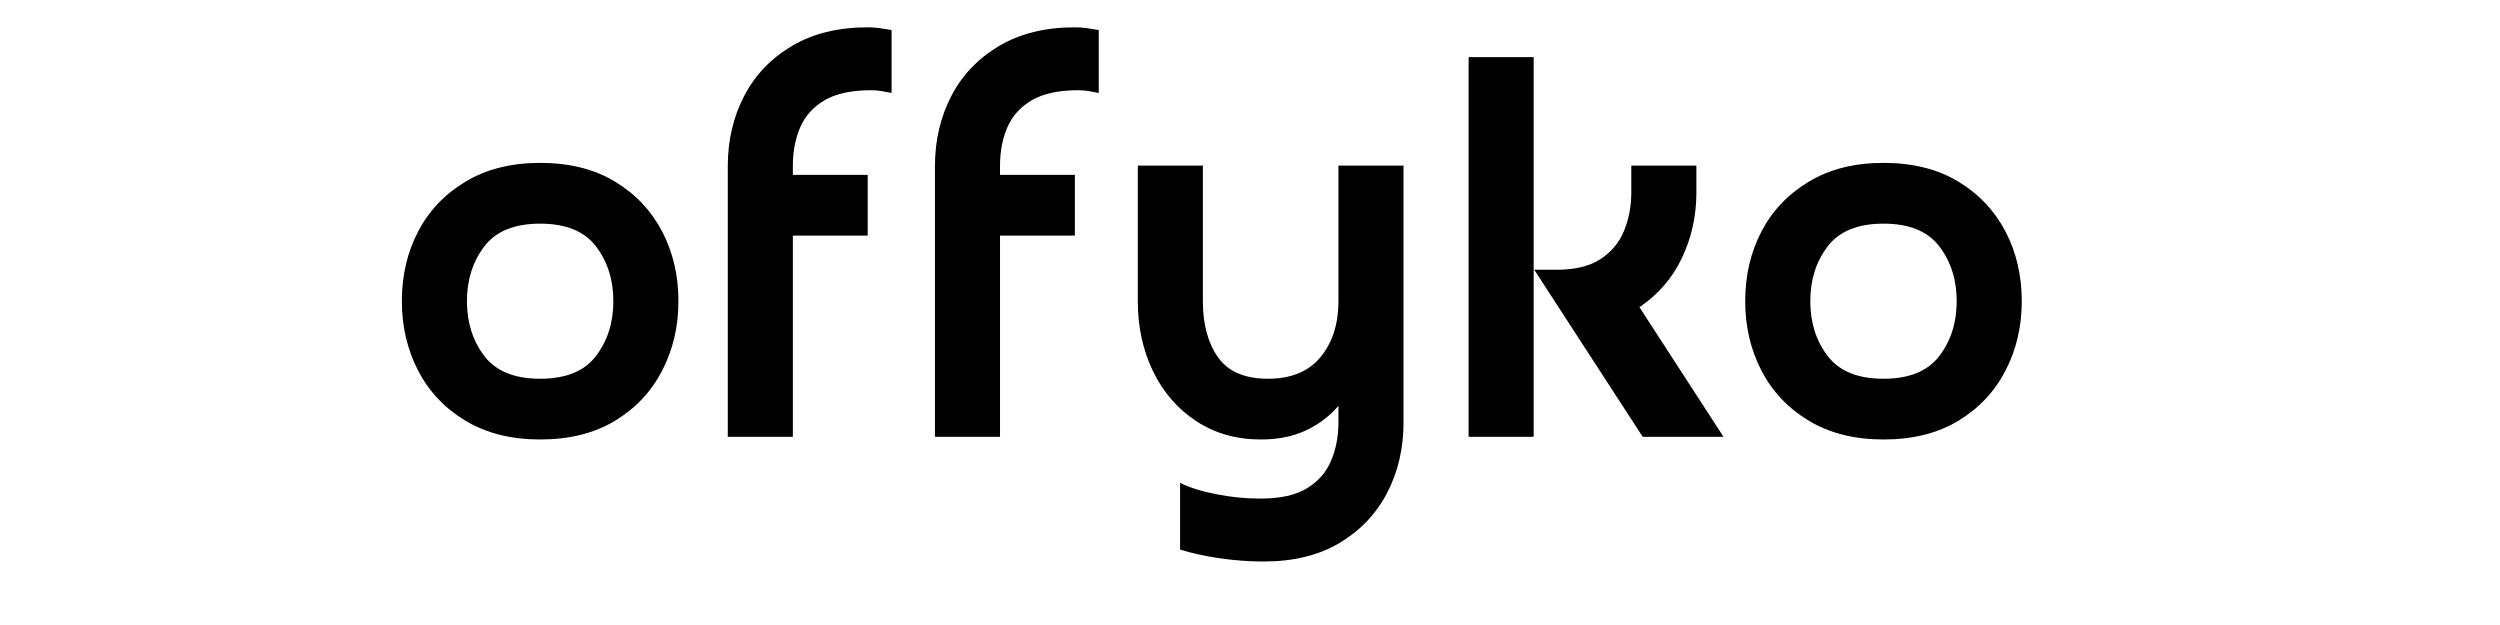
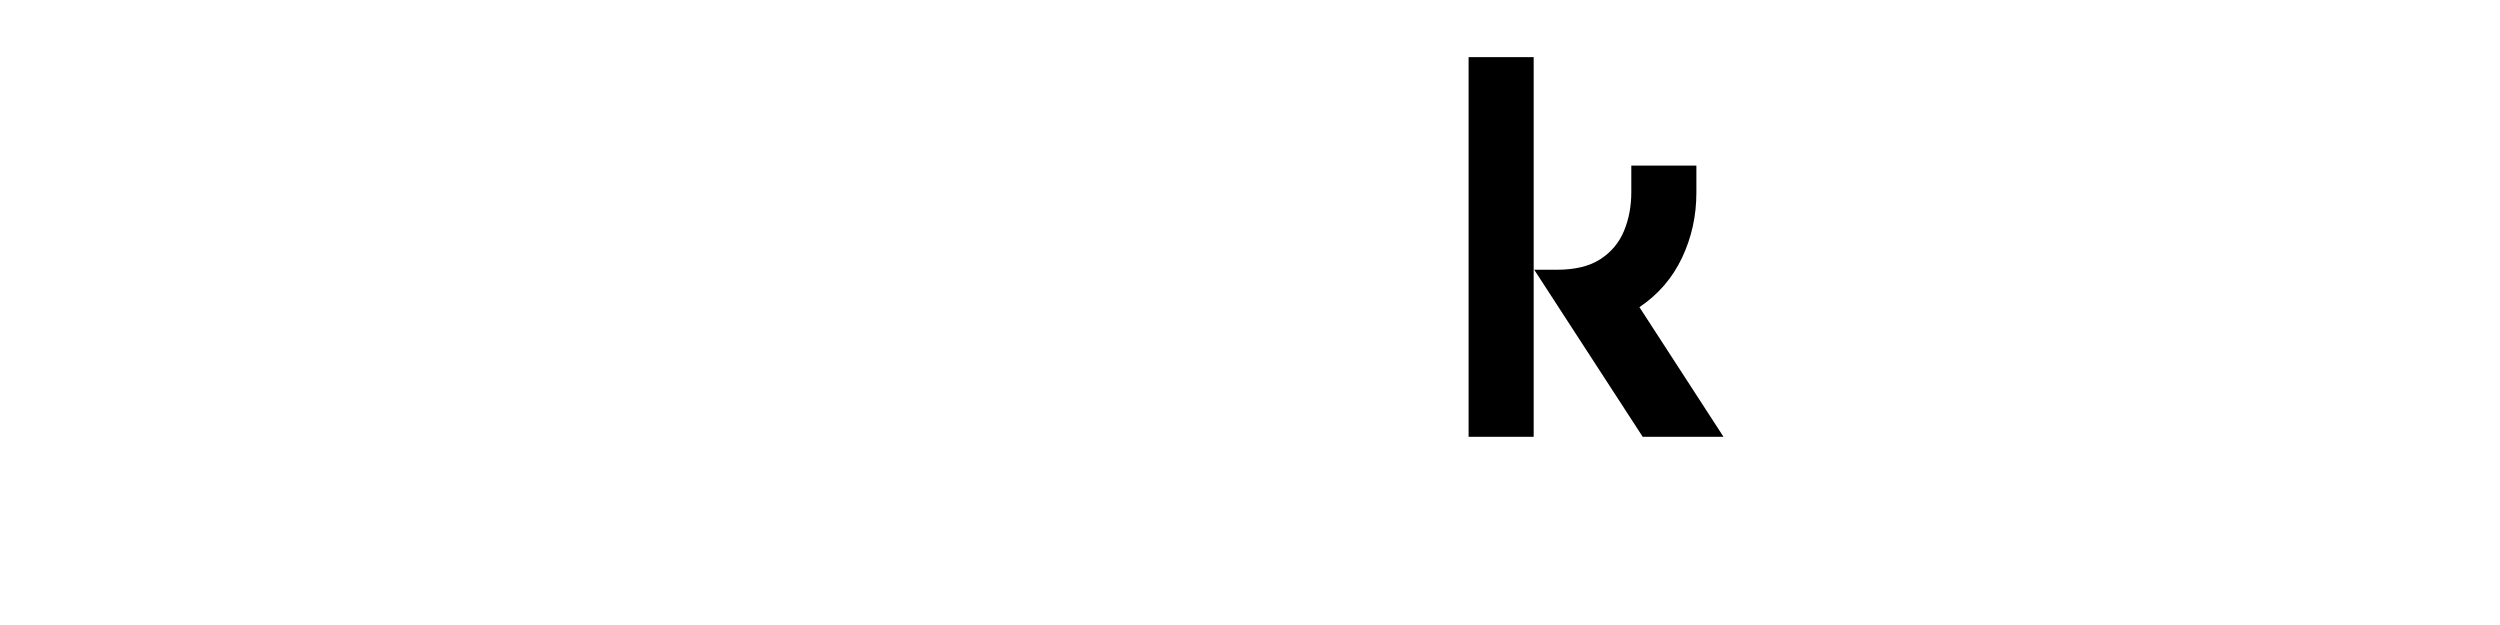
<svg xmlns="http://www.w3.org/2000/svg" version="1.0" preserveAspectRatio="xMidYMid meet" height="500" viewBox="0 0 1500 375" zoomAndPan="magnify" width="2000">
  <defs>
    <g />
  </defs>
  <g fill-opacity="1" fill="#000000">
    <g transform="translate(231.027, 262.061)">
      <g>
-         <path d="M 93.062 -34.812 C 108.469 -34.812 119.641 -39.367 126.578 -48.484 C 133.516 -57.598 136.984 -68.551 136.984 -81.344 C 136.984 -94.145 133.516 -105.098 126.578 -114.203 C 119.641 -123.316 108.469 -127.875 93.062 -127.875 C 77.656 -127.875 66.484 -123.316 59.547 -114.203 C 52.609 -105.098 49.141 -94.145 49.141 -81.344 C 49.141 -68.551 52.609 -57.598 59.547 -48.484 C 66.484 -39.367 77.656 -34.812 93.062 -34.812 Z M 93.062 1.625 C 75.707 1.625 60.789 -2.113 48.312 -9.594 C 35.844 -17.082 26.352 -27.113 19.844 -39.688 C 13.344 -52.27 10.094 -66.156 10.094 -81.344 C 10.094 -96.75 13.344 -110.688 19.844 -123.156 C 26.352 -135.633 35.844 -145.613 48.312 -153.094 C 60.789 -160.582 75.707 -164.328 93.062 -164.328 C 110.633 -164.328 125.602 -160.582 137.969 -153.094 C 150.332 -145.613 159.766 -135.633 166.266 -123.156 C 172.773 -110.688 176.031 -96.75 176.031 -81.344 C 176.031 -66.156 172.773 -52.27 166.266 -39.688 C 159.766 -27.113 150.332 -17.082 137.969 -9.594 C 125.602 -2.113 110.633 1.625 93.062 1.625 Z M 93.062 1.625" />
-       </g>
+         </g>
    </g>
  </g>
  <g fill-opacity="1" fill="#000000">
    <g transform="translate(417.153, 262.061)">
      <g>
-         <path d="M 103.469 -157.156 L 103.469 -120.719 L 58.562 -120.719 L 58.562 0 L 19.516 0 L 19.516 -162.375 C 19.516 -177.77 22.77 -191.758 29.281 -204.344 C 35.789 -216.926 45.336 -226.957 57.922 -234.438 C 70.504 -241.926 85.688 -245.672 103.469 -245.672 C 105.852 -245.672 108.238 -245.504 110.625 -245.172 C 113.02 -244.848 115.41 -244.473 117.797 -244.047 L 117.797 -206.297 C 115.617 -206.734 113.555 -207.113 111.609 -207.438 C 109.66 -207.758 107.598 -207.922 105.422 -207.922 C 93.711 -207.922 84.441 -205.914 77.609 -201.906 C 70.773 -197.895 65.891 -192.473 62.953 -185.641 C 60.023 -178.805 58.562 -171.156 58.562 -162.688 L 58.562 -157.156 Z M 103.469 -157.156" />
-       </g>
+         </g>
    </g>
  </g>
  <g fill-opacity="1" fill="#000000">
    <g transform="translate(541.453, 262.061)">
      <g>
-         <path d="M 103.469 -157.156 L 103.469 -120.719 L 58.562 -120.719 L 58.562 0 L 19.516 0 L 19.516 -162.375 C 19.516 -177.77 22.77 -191.758 29.281 -204.344 C 35.789 -216.926 45.336 -226.957 57.922 -234.438 C 70.504 -241.926 85.688 -245.672 103.469 -245.672 C 105.852 -245.672 108.238 -245.504 110.625 -245.172 C 113.02 -244.848 115.41 -244.473 117.797 -244.047 L 117.797 -206.297 C 115.617 -206.734 113.555 -207.113 111.609 -207.438 C 109.66 -207.758 107.598 -207.922 105.422 -207.922 C 93.711 -207.922 84.441 -205.914 77.609 -201.906 C 70.773 -197.895 65.891 -192.473 62.953 -185.641 C 60.023 -178.805 58.562 -171.156 58.562 -162.688 L 58.562 -157.156 Z M 103.469 -157.156" />
-       </g>
+         </g>
    </g>
  </g>
  <g fill-opacity="1" fill="#000000">
    <g transform="translate(665.754, 262.061)">
      <g>
-         <path d="M 137.312 -81.344 L 137.312 -162.688 L 176.359 -162.688 L 176.359 -8.453 C 176.359 6.941 173.102 20.93 166.594 33.516 C 160.094 46.098 150.602 56.129 138.125 63.609 C 125.656 71.098 110.414 74.844 92.406 74.844 C 83.727 74.844 74.941 74.191 66.047 72.891 C 57.16 71.586 49.242 69.852 42.297 67.688 L 42.297 27.656 C 47.941 30.477 55.207 32.754 64.094 34.484 C 72.988 36.223 81.773 37.094 90.453 37.094 C 102.391 37.094 111.719 35.031 118.438 30.906 C 125.164 26.789 129.992 21.258 132.922 14.312 C 135.848 7.375 137.312 -0.32 137.312 -8.781 L 137.312 -18.547 C 131.895 -12.254 125.332 -7.316 117.625 -3.734 C 109.926 -0.16 100.977 1.625 90.781 1.625 C 76.031 1.625 63.066 -2.062 51.891 -9.438 C 40.723 -16.812 32.102 -26.789 26.031 -39.375 C 19.957 -51.957 16.922 -65.945 16.922 -81.344 L 16.922 -162.688 L 55.969 -162.688 L 55.969 -81.344 C 55.969 -67.457 59.004 -56.227 65.078 -47.656 C 71.148 -39.094 81.129 -34.812 95.016 -34.812 C 108.898 -34.812 119.422 -39.148 126.578 -47.828 C 133.734 -56.504 137.312 -67.676 137.312 -81.344 Z M 137.312 -81.344" />
-       </g>
+         </g>
    </g>
  </g>
  <g fill-opacity="1" fill="#000000">
    <g transform="translate(861.641, 262.061)">
      <g>
        <path d="M 19.516 -227.766 L 58.562 -227.766 L 58.562 0 L 19.516 0 Z M 117.141 -162.688 L 156.188 -162.688 L 156.188 -146.422 C 156.188 -132.535 153.312 -119.52 147.562 -107.375 C 141.812 -95.227 133.297 -85.359 122.016 -77.766 L 172.453 0 L 123.969 0 L 58.891 -100.219 L 72.562 -100.219 C 83.406 -100.219 92.082 -102.332 98.594 -106.562 C 105.102 -110.789 109.82 -116.43 112.75 -123.484 C 115.676 -130.535 117.141 -138.289 117.141 -146.75 Z M 117.141 -162.688" />
      </g>
    </g>
  </g>
  <g fill-opacity="1" fill="#000000">
    <g transform="translate(1037.029, 262.061)">
      <g>
-         <path d="M 93.062 -34.812 C 108.469 -34.812 119.641 -39.367 126.578 -48.484 C 133.516 -57.598 136.984 -68.551 136.984 -81.344 C 136.984 -94.145 133.516 -105.098 126.578 -114.203 C 119.641 -123.316 108.469 -127.875 93.062 -127.875 C 77.656 -127.875 66.484 -123.316 59.547 -114.203 C 52.609 -105.098 49.141 -94.145 49.141 -81.344 C 49.141 -68.551 52.609 -57.598 59.547 -48.484 C 66.484 -39.367 77.656 -34.812 93.062 -34.812 Z M 93.062 1.625 C 75.707 1.625 60.789 -2.113 48.312 -9.594 C 35.844 -17.082 26.352 -27.113 19.844 -39.688 C 13.344 -52.27 10.094 -66.156 10.094 -81.344 C 10.094 -96.75 13.344 -110.688 19.844 -123.156 C 26.352 -135.633 35.844 -145.613 48.312 -153.094 C 60.789 -160.582 75.707 -164.328 93.062 -164.328 C 110.633 -164.328 125.602 -160.582 137.969 -153.094 C 150.332 -145.613 159.766 -135.633 166.266 -123.156 C 172.773 -110.688 176.031 -96.75 176.031 -81.344 C 176.031 -66.156 172.773 -52.27 166.266 -39.688 C 159.766 -27.113 150.332 -17.082 137.969 -9.594 C 125.602 -2.113 110.633 1.625 93.062 1.625 Z M 93.062 1.625" />
-       </g>
+         </g>
    </g>
  </g>
</svg>